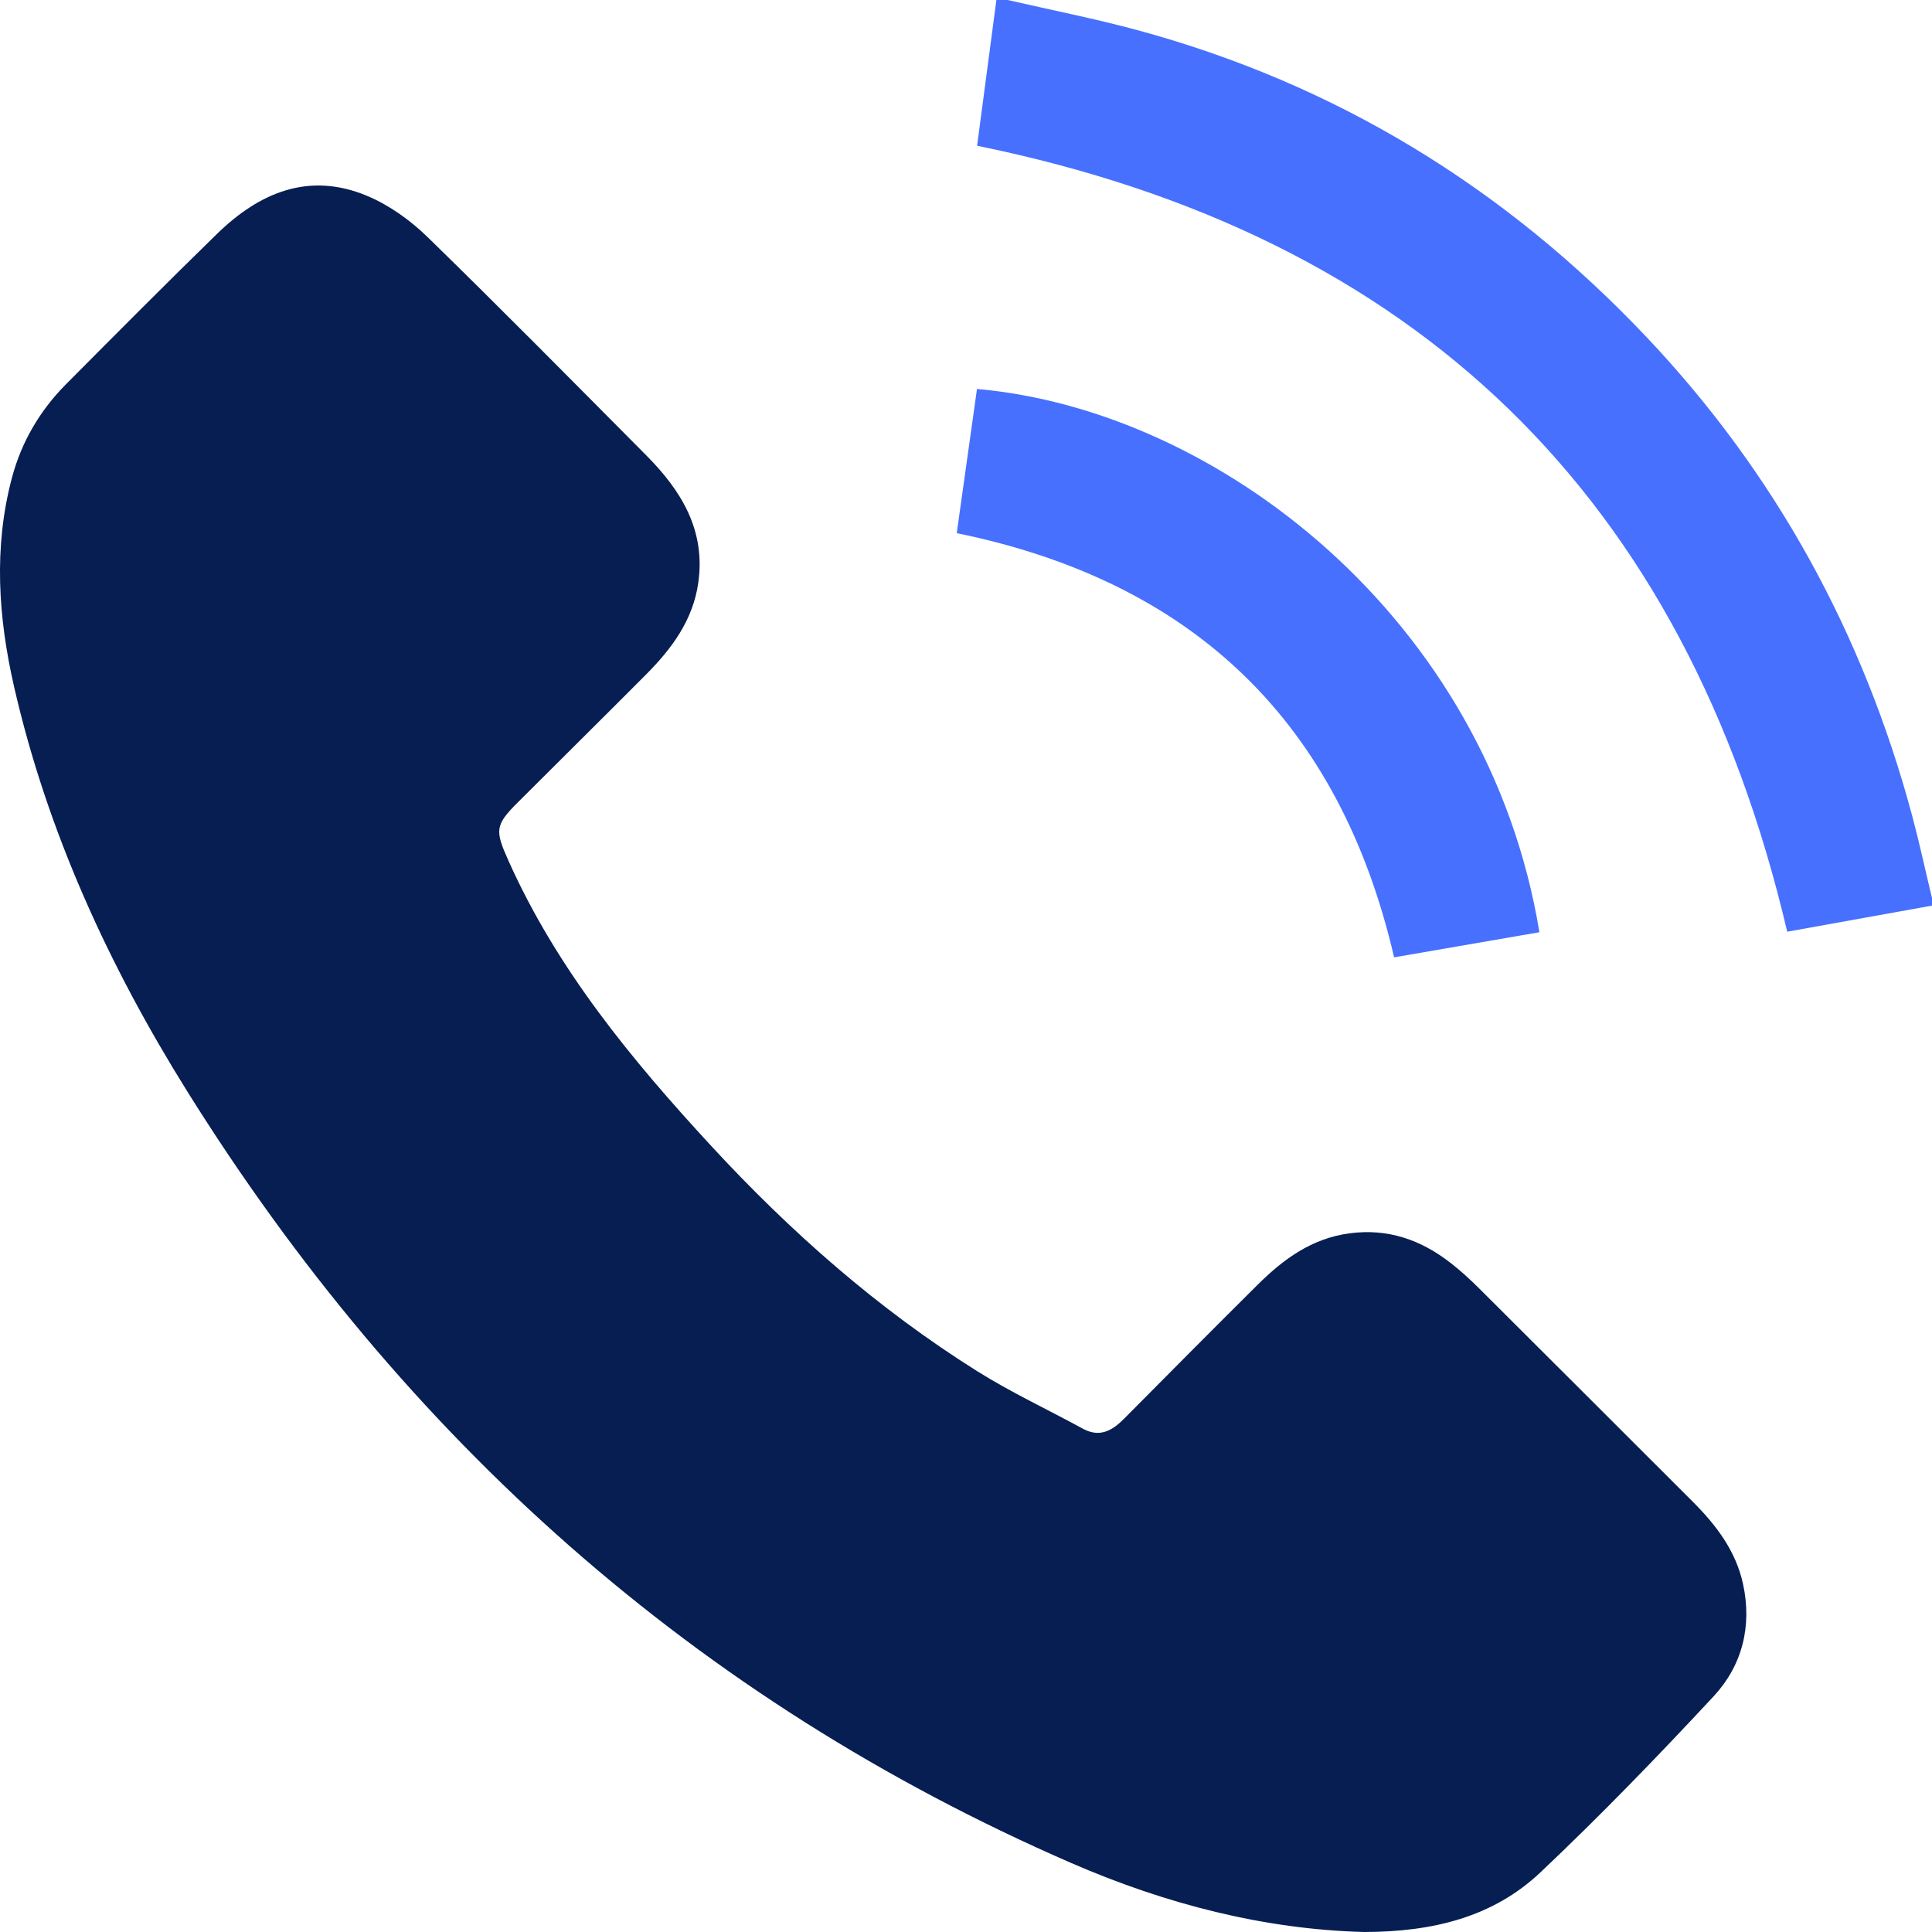
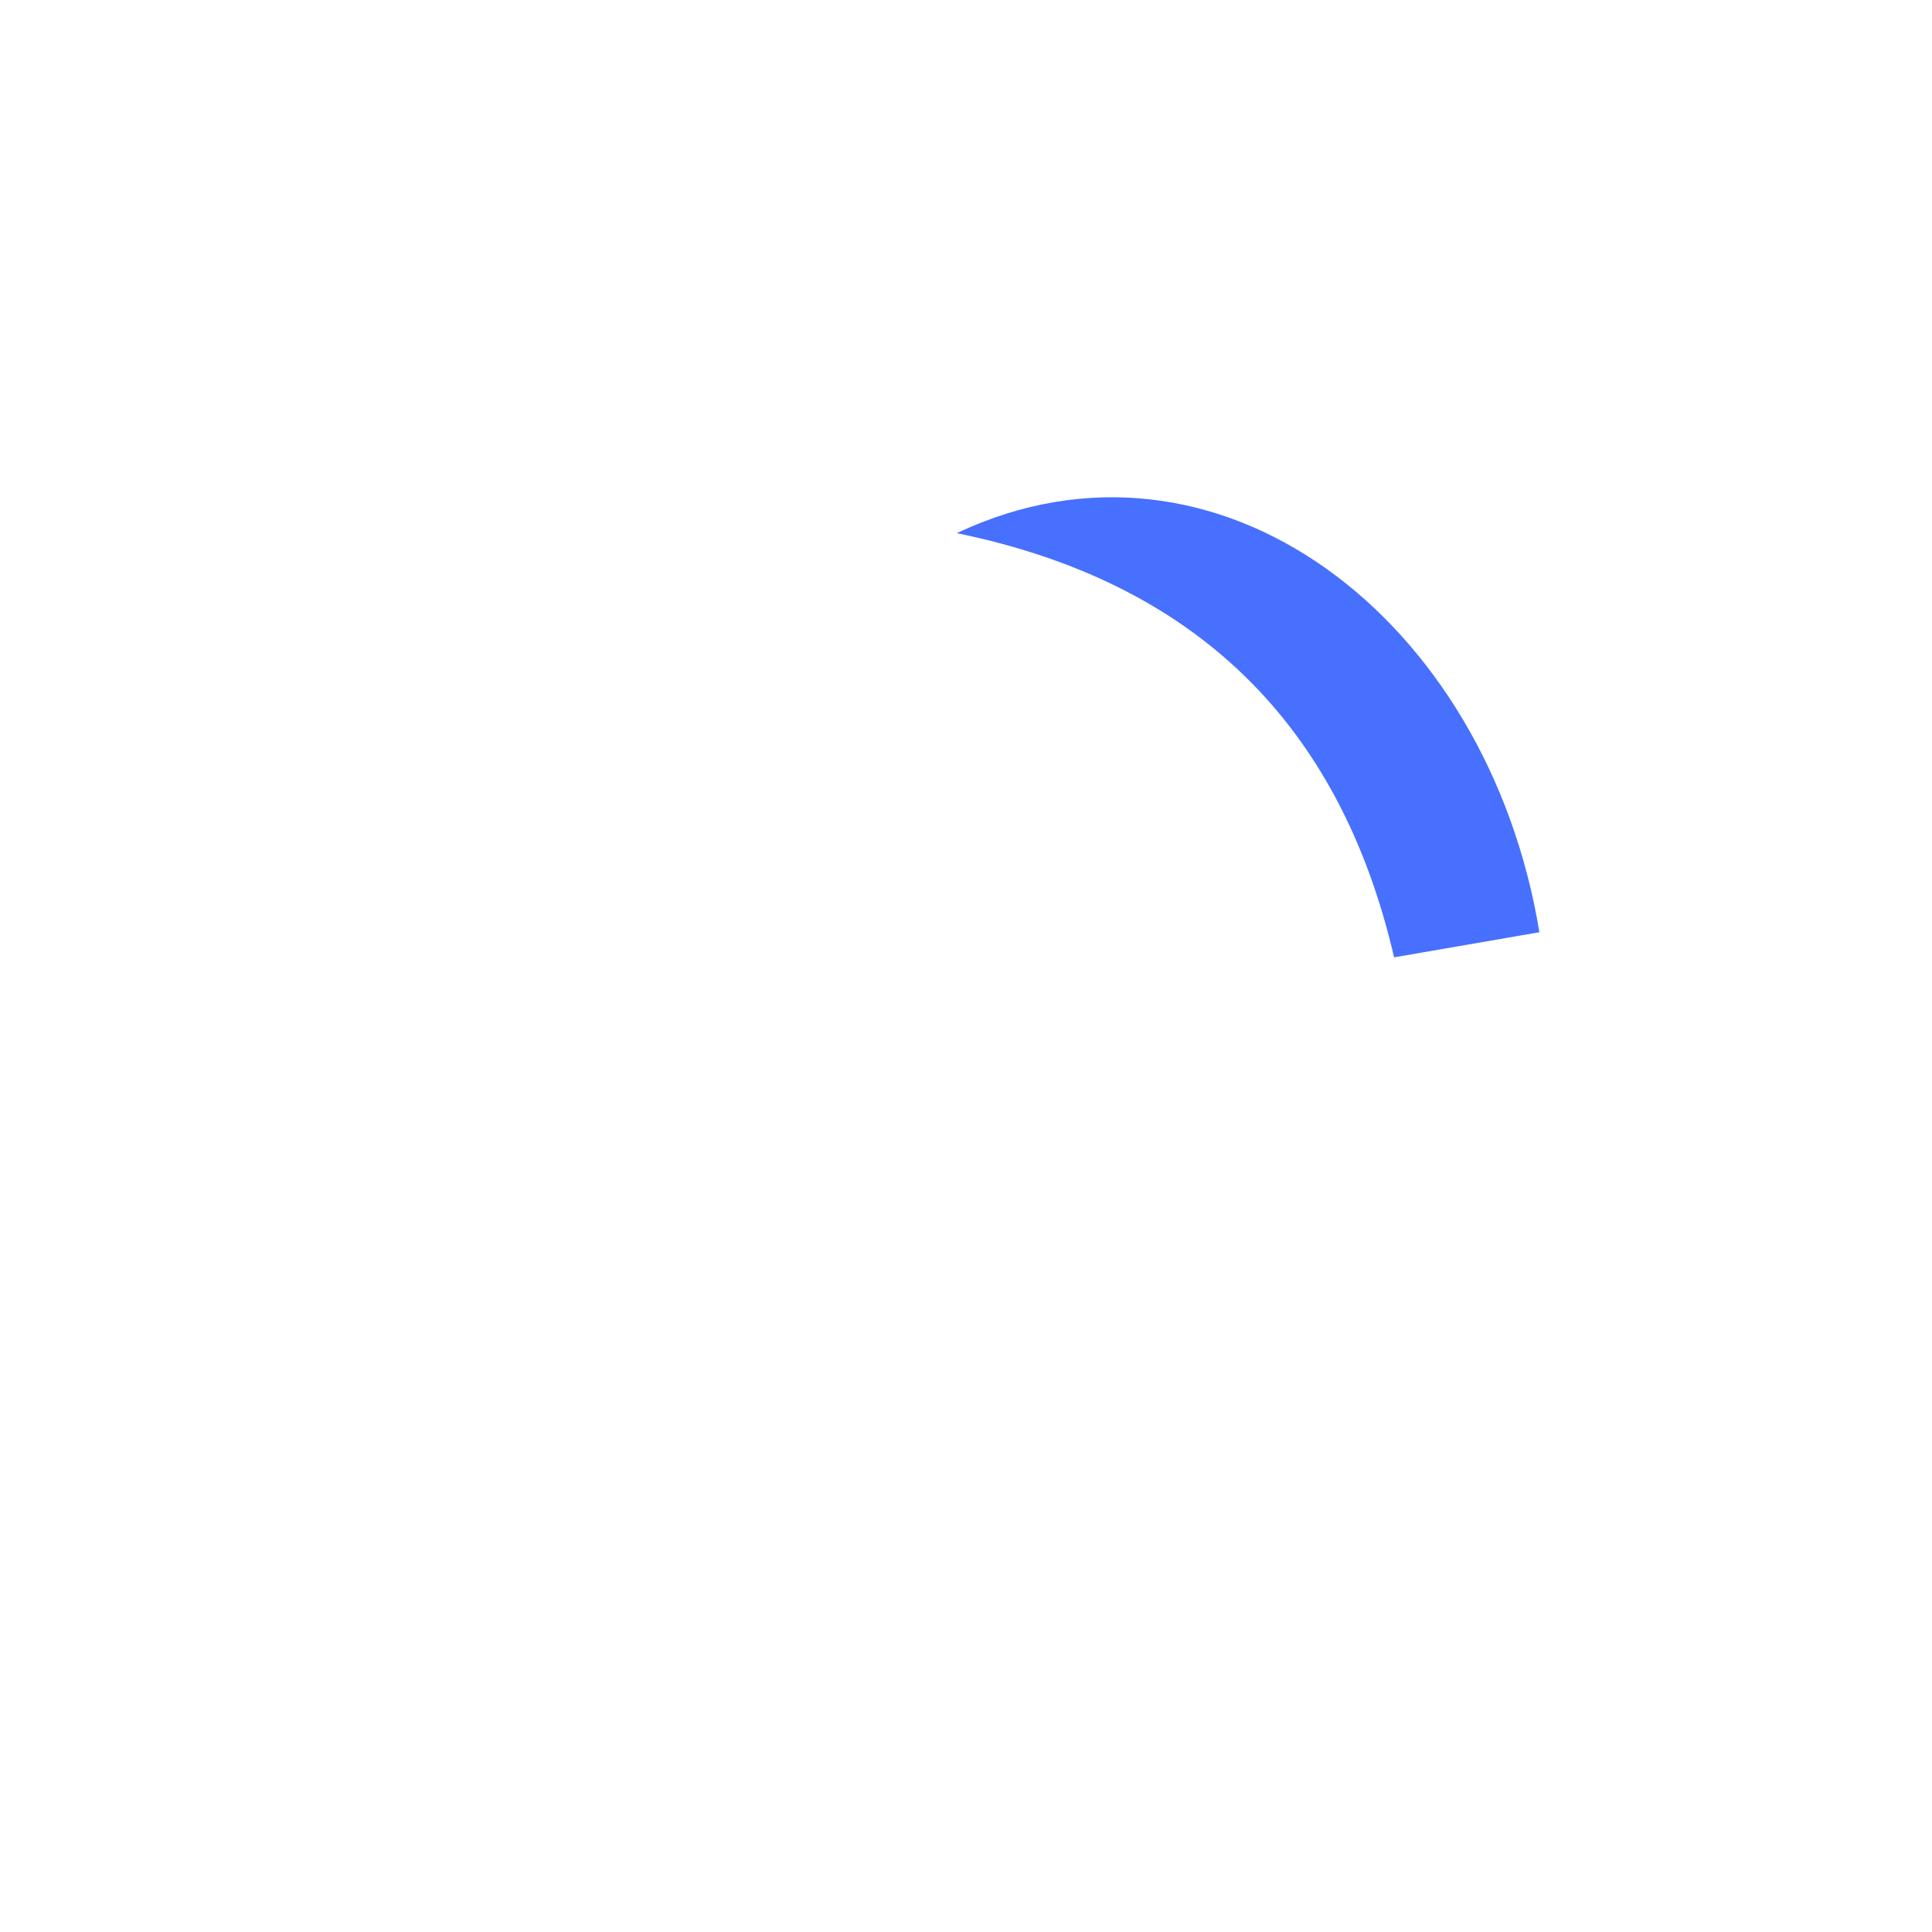
<svg xmlns="http://www.w3.org/2000/svg" width="48" height="48" viewBox="0 0 48 48" fill="none">
  <g clip-path="url(#clip0_1_250)">
-     <path d="M25.035 0C26.109 0.248 27.192 0.46 28.256 0.748C33.196 2.087 37.397 4.664 40.909 8.376C44.127 11.779 46.299 15.761 47.51 20.277C47.69 20.951 47.837 21.634 48 22.312C48 22.374 48 22.437 48 22.5C46.791 22.717 45.582 22.935 44.403 23.148C41.867 12.329 35.196 5.849 24.276 3.621C24.43 2.457 24.592 1.228 24.755 0C24.849 0 24.942 0 25.035 0Z" fill="#4770FF" />
-     <path d="M33.897 48C31.417 47.937 28.963 47.307 26.613 46.285C17.273 42.223 10.036 35.731 4.661 27.129C2.71 24.007 1.179 20.679 0.351 17.067C-0.043 15.345 -0.164 13.608 0.295 11.875C0.532 10.983 0.987 10.204 1.638 9.548C2.883 8.296 4.126 7.044 5.39 5.812C6.447 4.781 7.679 4.259 9.13 4.87C9.675 5.1 10.194 5.473 10.621 5.888C12.456 7.676 14.254 9.5 16.06 11.317C16.927 12.19 17.536 13.177 17.348 14.482C17.216 15.41 16.688 16.118 16.051 16.758C14.994 17.821 13.926 18.874 12.866 19.934C12.3 20.499 12.294 20.627 12.627 21.372C13.836 24.079 15.691 26.327 17.677 28.478C19.645 30.609 21.809 32.517 24.272 34.063C25.115 34.592 26.024 35.016 26.9 35.494C27.327 35.727 27.638 35.541 27.935 35.24C29.035 34.131 30.135 33.022 31.243 31.922C31.882 31.286 32.589 30.767 33.525 30.642C34.483 30.513 35.308 30.804 36.05 31.385C36.295 31.576 36.526 31.789 36.748 32.009C38.519 33.773 40.286 35.541 42.053 37.306C42.636 37.887 43.127 38.532 43.305 39.353C43.533 40.4 43.286 41.379 42.575 42.144C41.182 43.642 39.758 45.113 38.273 46.517C37.095 47.632 35.593 47.997 33.897 48Z" fill="#071E53" />
-     <path d="M23.77 13.246C23.941 12.037 24.107 10.85 24.273 9.664C30.25 10.188 36.965 15.363 38.246 23.161C37.055 23.368 35.863 23.573 34.636 23.785C33.286 17.964 29.68 14.456 23.77 13.246Z" fill="#4770FF" />
+     <path d="M23.77 13.246C30.25 10.188 36.965 15.363 38.246 23.161C37.055 23.368 35.863 23.573 34.636 23.785C33.286 17.964 29.68 14.456 23.77 13.246Z" fill="#4770FF" />
  </g>
  <defs>
    <clipPath id="clip0_1_250">
      <rect width="48" height="48" fill="white" />
    </clipPath>
  </defs>
</svg>